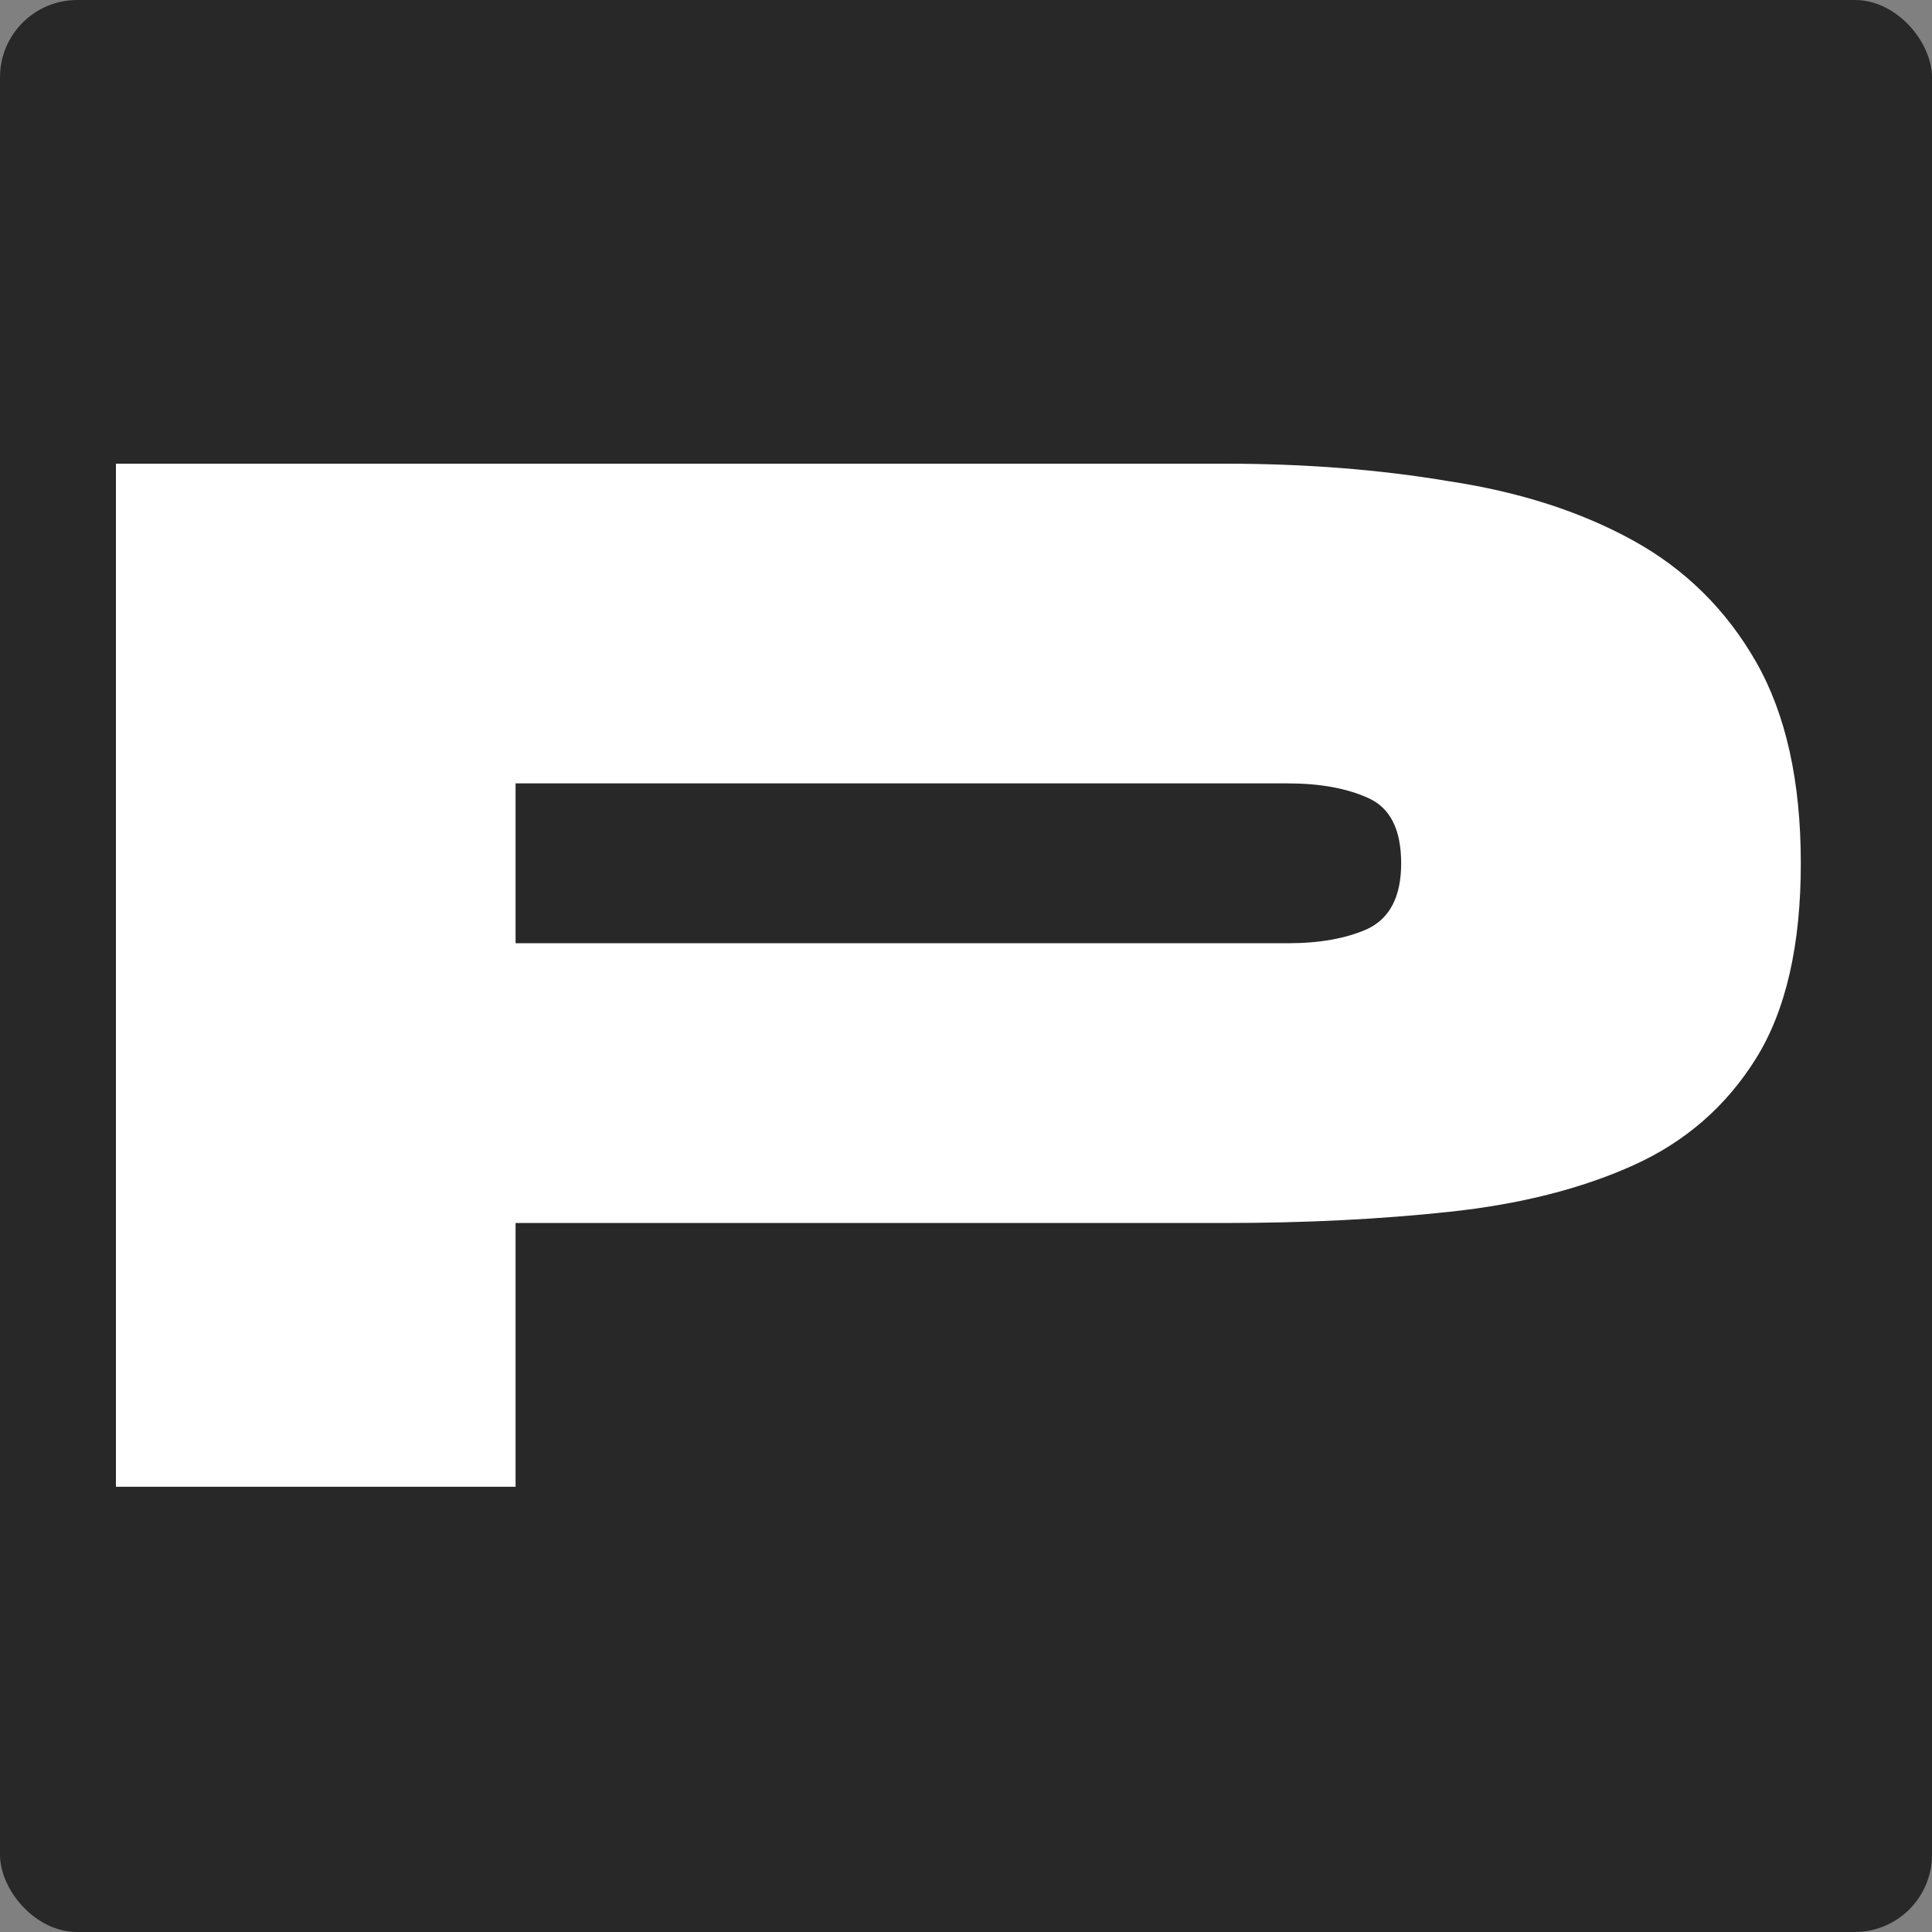
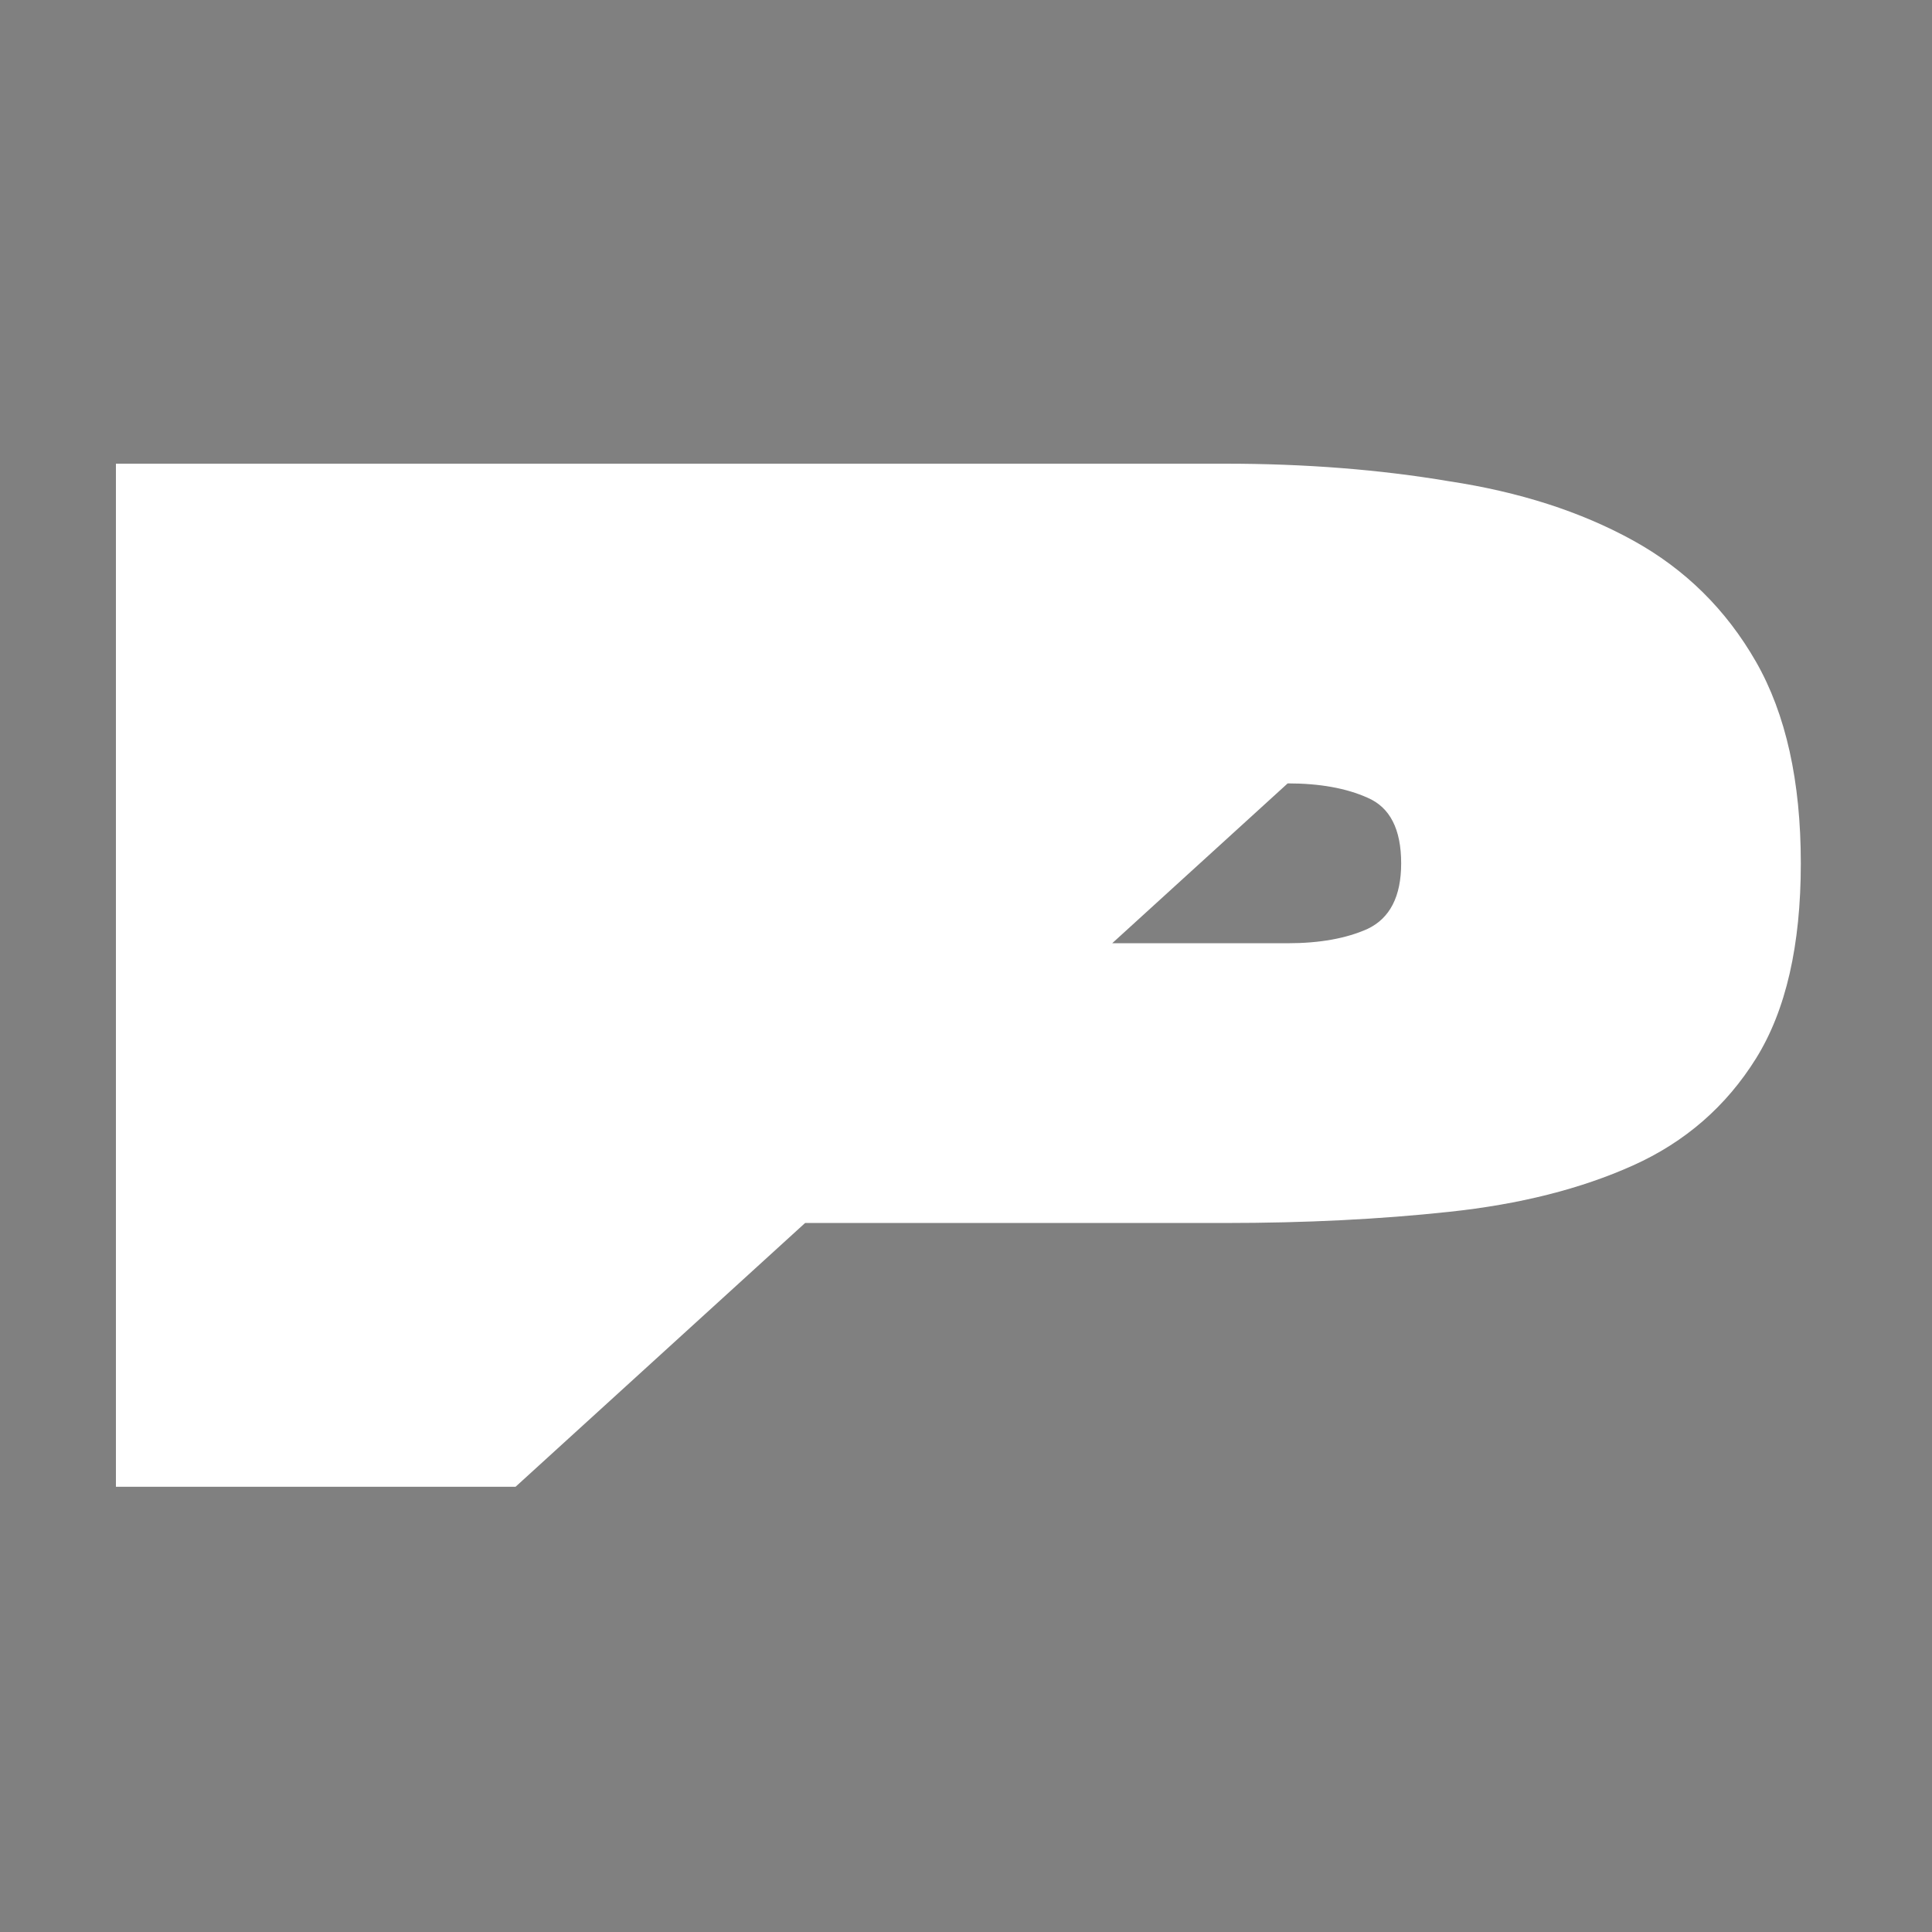
<svg xmlns="http://www.w3.org/2000/svg" width="50" height="50" viewBox="0 0 50 50" fill="none">
  <rect x="0" y="0" width="50" height="50" fill="#808080" stroke="none" />
-   <rect width="50" height="50" rx="2" fill="#282828" />
-   <path d="M12.681 31.651L12.681 24.411H33.325C34.152 24.411 34.842 24.287 35.394 24.039C35.973 23.763 36.262 23.198 36.262 22.343C36.262 21.46 35.973 20.895 35.394 20.646C34.842 20.398 34.152 20.274 33.325 20.274H13.343L13.343 38.477H3L3 12L31.712 12C33.78 12 35.711 12.152 37.503 12.455C39.324 12.731 40.91 13.241 42.261 13.986C43.612 14.73 44.674 15.779 45.447 17.13C46.219 18.482 46.605 20.219 46.605 22.343C46.605 24.466 46.219 26.149 45.447 27.39C44.674 28.631 43.612 29.555 42.261 30.162C40.91 30.769 39.324 31.169 37.503 31.362C35.711 31.555 33.78 31.651 31.712 31.651H12.681Z" fill="white" />
+   <path d="M12.681 31.651L12.681 24.411H33.325C34.152 24.411 34.842 24.287 35.394 24.039C35.973 23.763 36.262 23.198 36.262 22.343C36.262 21.46 35.973 20.895 35.394 20.646C34.842 20.398 34.152 20.274 33.325 20.274L13.343 38.477H3L3 12L31.712 12C33.78 12 35.711 12.152 37.503 12.455C39.324 12.731 40.91 13.241 42.261 13.986C43.612 14.73 44.674 15.779 45.447 17.13C46.219 18.482 46.605 20.219 46.605 22.343C46.605 24.466 46.219 26.149 45.447 27.39C44.674 28.631 43.612 29.555 42.261 30.162C40.91 30.769 39.324 31.169 37.503 31.362C35.711 31.555 33.78 31.651 31.712 31.651H12.681Z" fill="white" />
</svg>